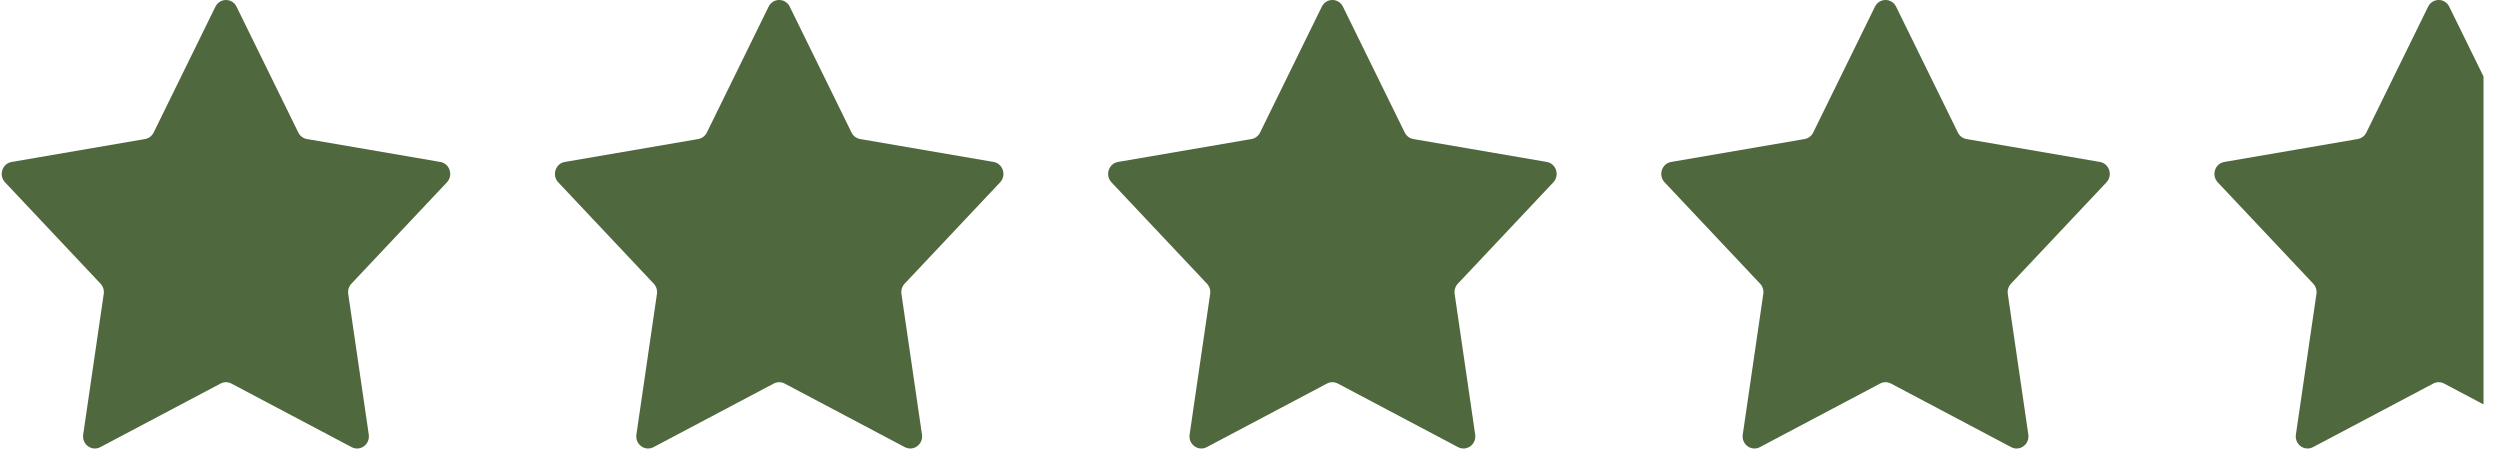
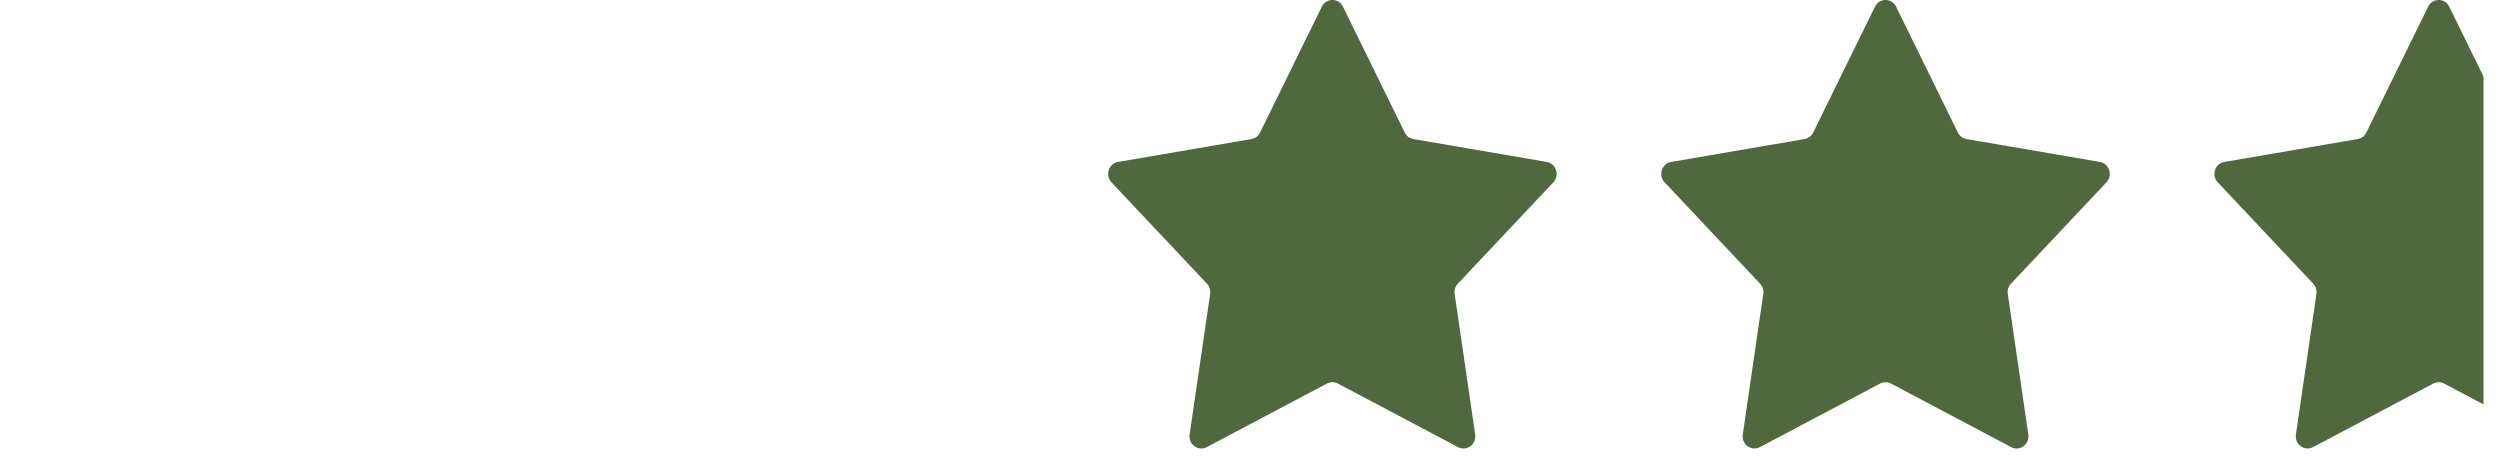
<svg xmlns="http://www.w3.org/2000/svg" width="148" height="27" viewBox="0 0 148 27" fill="none">
-   <path d="M14.003 0.396C13.745 -0.131 13.011 -0.131 12.752 0.396L9.096 7.846C8.995 8.05 8.806 8.193 8.586 8.231L0.687 9.588C0.131 9.683 -0.093 10.379 0.299 10.794L5.952 16.794C6.103 16.955 6.173 17.178 6.141 17.399L4.925 25.727C4.84 26.306 5.431 26.74 5.938 26.471L13.057 22.707C13.258 22.6 13.497 22.6 13.699 22.707L20.817 26.471C21.325 26.74 21.915 26.306 21.831 25.727L20.615 17.399C20.583 17.178 20.652 16.955 20.804 16.794L26.457 10.794C26.848 10.379 26.625 9.683 26.069 9.588L18.17 8.231C17.95 8.193 17.76 8.05 17.66 7.846L14.003 0.396Z" fill="#50683E" />
-   <path d="M46.753 0.395C46.495 -0.132 45.761 -0.132 45.502 0.395L41.846 7.845C41.745 8.05 41.556 8.193 41.336 8.231L33.437 9.587C32.881 9.683 32.657 10.378 33.049 10.794L38.702 16.794C38.853 16.954 38.923 17.178 38.891 17.399L37.675 25.727C37.59 26.306 38.181 26.739 38.688 26.471L45.807 22.706C46.008 22.6 46.247 22.6 46.449 22.706L53.567 26.471C54.075 26.739 54.665 26.306 54.581 25.727L53.365 17.399C53.333 17.178 53.402 16.954 53.554 16.794L59.207 10.794C59.598 10.378 59.375 9.683 58.819 9.587L50.92 8.231C50.7 8.193 50.51 8.05 50.41 7.845L46.753 0.395Z" fill="#50683E" />
  <path d="M79.503 0.395C79.245 -0.132 78.511 -0.132 78.252 0.395L74.596 7.845C74.495 8.05 74.306 8.193 74.086 8.231L66.187 9.587C65.631 9.683 65.407 10.378 65.799 10.794L71.452 16.794C71.603 16.954 71.673 17.178 71.641 17.399L70.425 25.727C70.34 26.306 70.931 26.739 71.438 26.471L78.557 22.706C78.758 22.6 78.997 22.6 79.199 22.706L86.317 26.471C86.825 26.739 87.415 26.306 87.331 25.727L86.115 17.399C86.083 17.178 86.152 16.954 86.304 16.794L91.957 10.794C92.348 10.378 92.125 9.683 91.569 9.587L83.67 8.231C83.45 8.193 83.26 8.05 83.16 7.845L79.503 0.395Z" fill="#50683E" />
  <path d="M112.249 0.395C111.991 -0.132 111.257 -0.132 110.998 0.395L107.342 7.845C107.241 8.05 107.052 8.193 106.832 8.231L98.933 9.587C98.377 9.683 98.153 10.378 98.545 10.794L104.198 16.794C104.349 16.954 104.419 17.178 104.387 17.399L103.171 25.727C103.086 26.306 103.677 26.739 104.184 26.471L111.303 22.706C111.504 22.6 111.743 22.6 111.945 22.706L119.063 26.471C119.571 26.739 120.161 26.306 120.077 25.727L118.861 17.399C118.829 17.178 118.899 16.954 119.05 16.794L124.703 10.794C125.094 10.378 124.871 9.683 124.315 9.587L116.416 8.231C116.196 8.193 116.006 8.05 115.906 7.845L112.249 0.395Z" fill="#50683E" />
  <path d="M147.025 4.531V23.941L144.691 22.706C144.49 22.6 144.25 22.6 144.049 22.706L136.93 26.471C136.423 26.739 135.832 26.306 135.917 25.727L137.133 17.399C137.165 17.178 137.095 16.954 136.944 16.794L131.291 10.794C130.899 10.378 131.123 9.683 131.679 9.587L139.578 8.231C139.798 8.193 139.988 8.05 140.088 7.845L143.745 0.395C144.003 -0.132 144.737 -0.132 144.995 0.395L147.025 4.531Z" fill="#50683E" />
</svg>